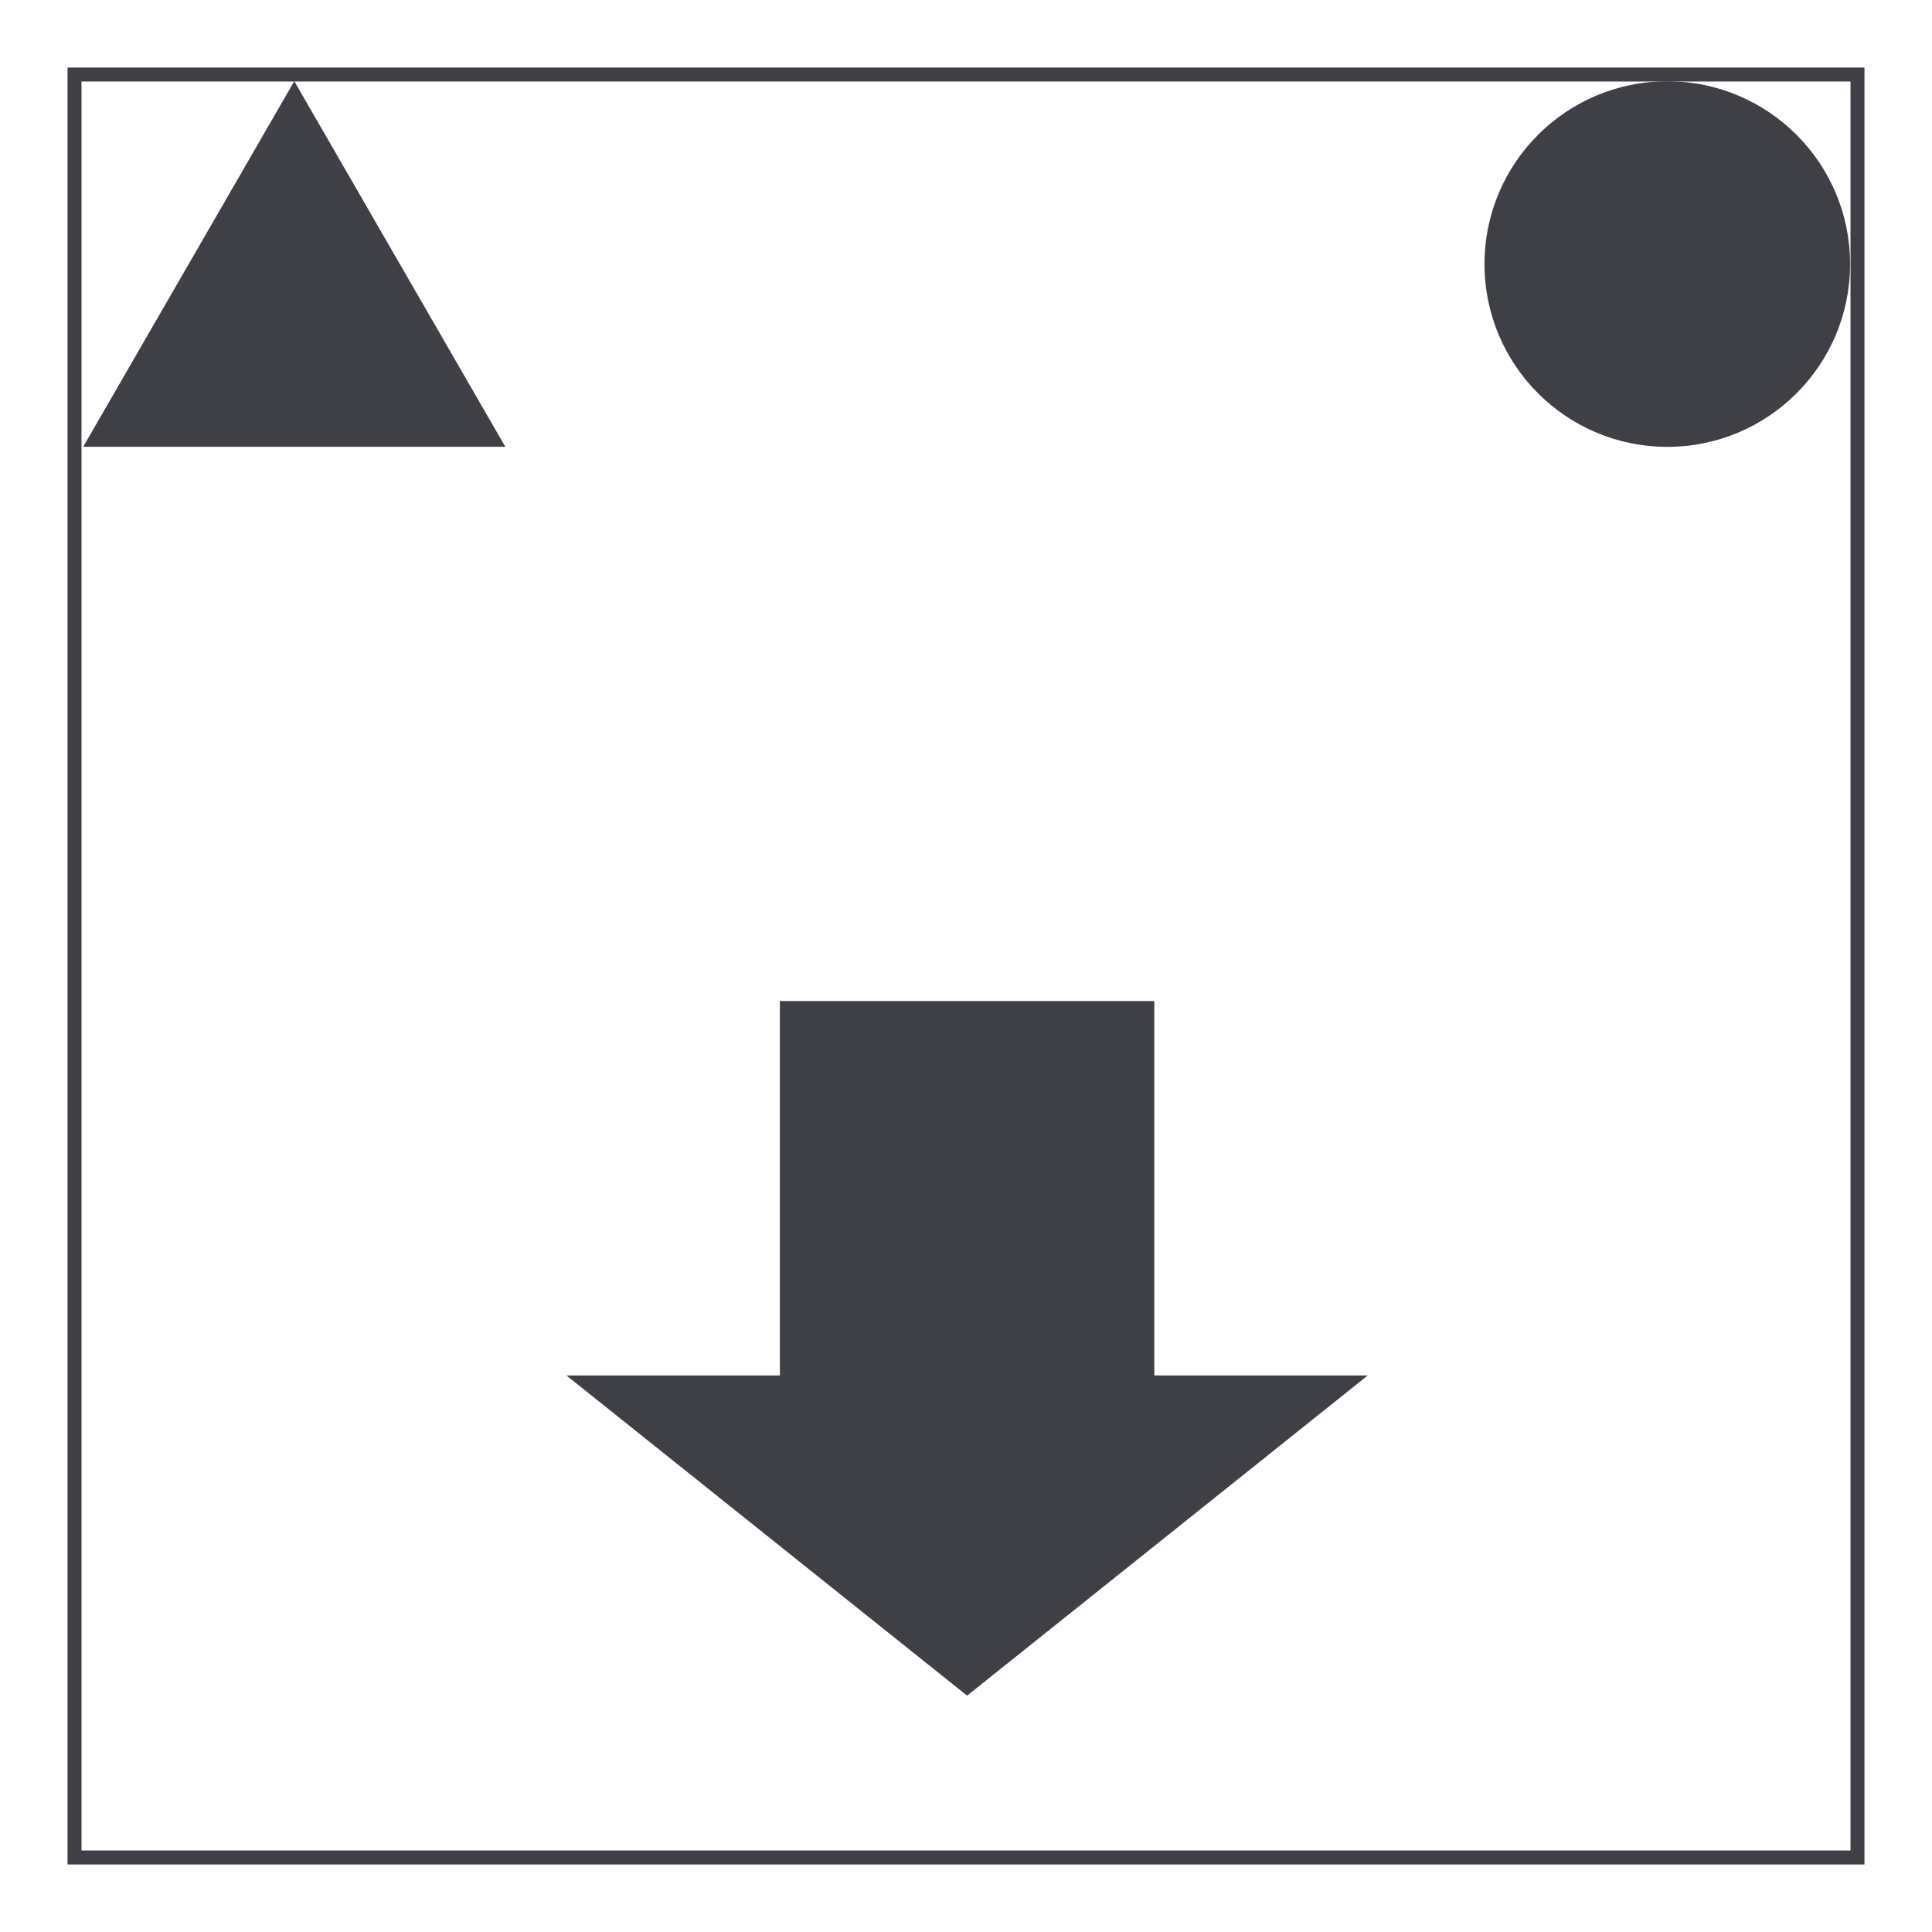
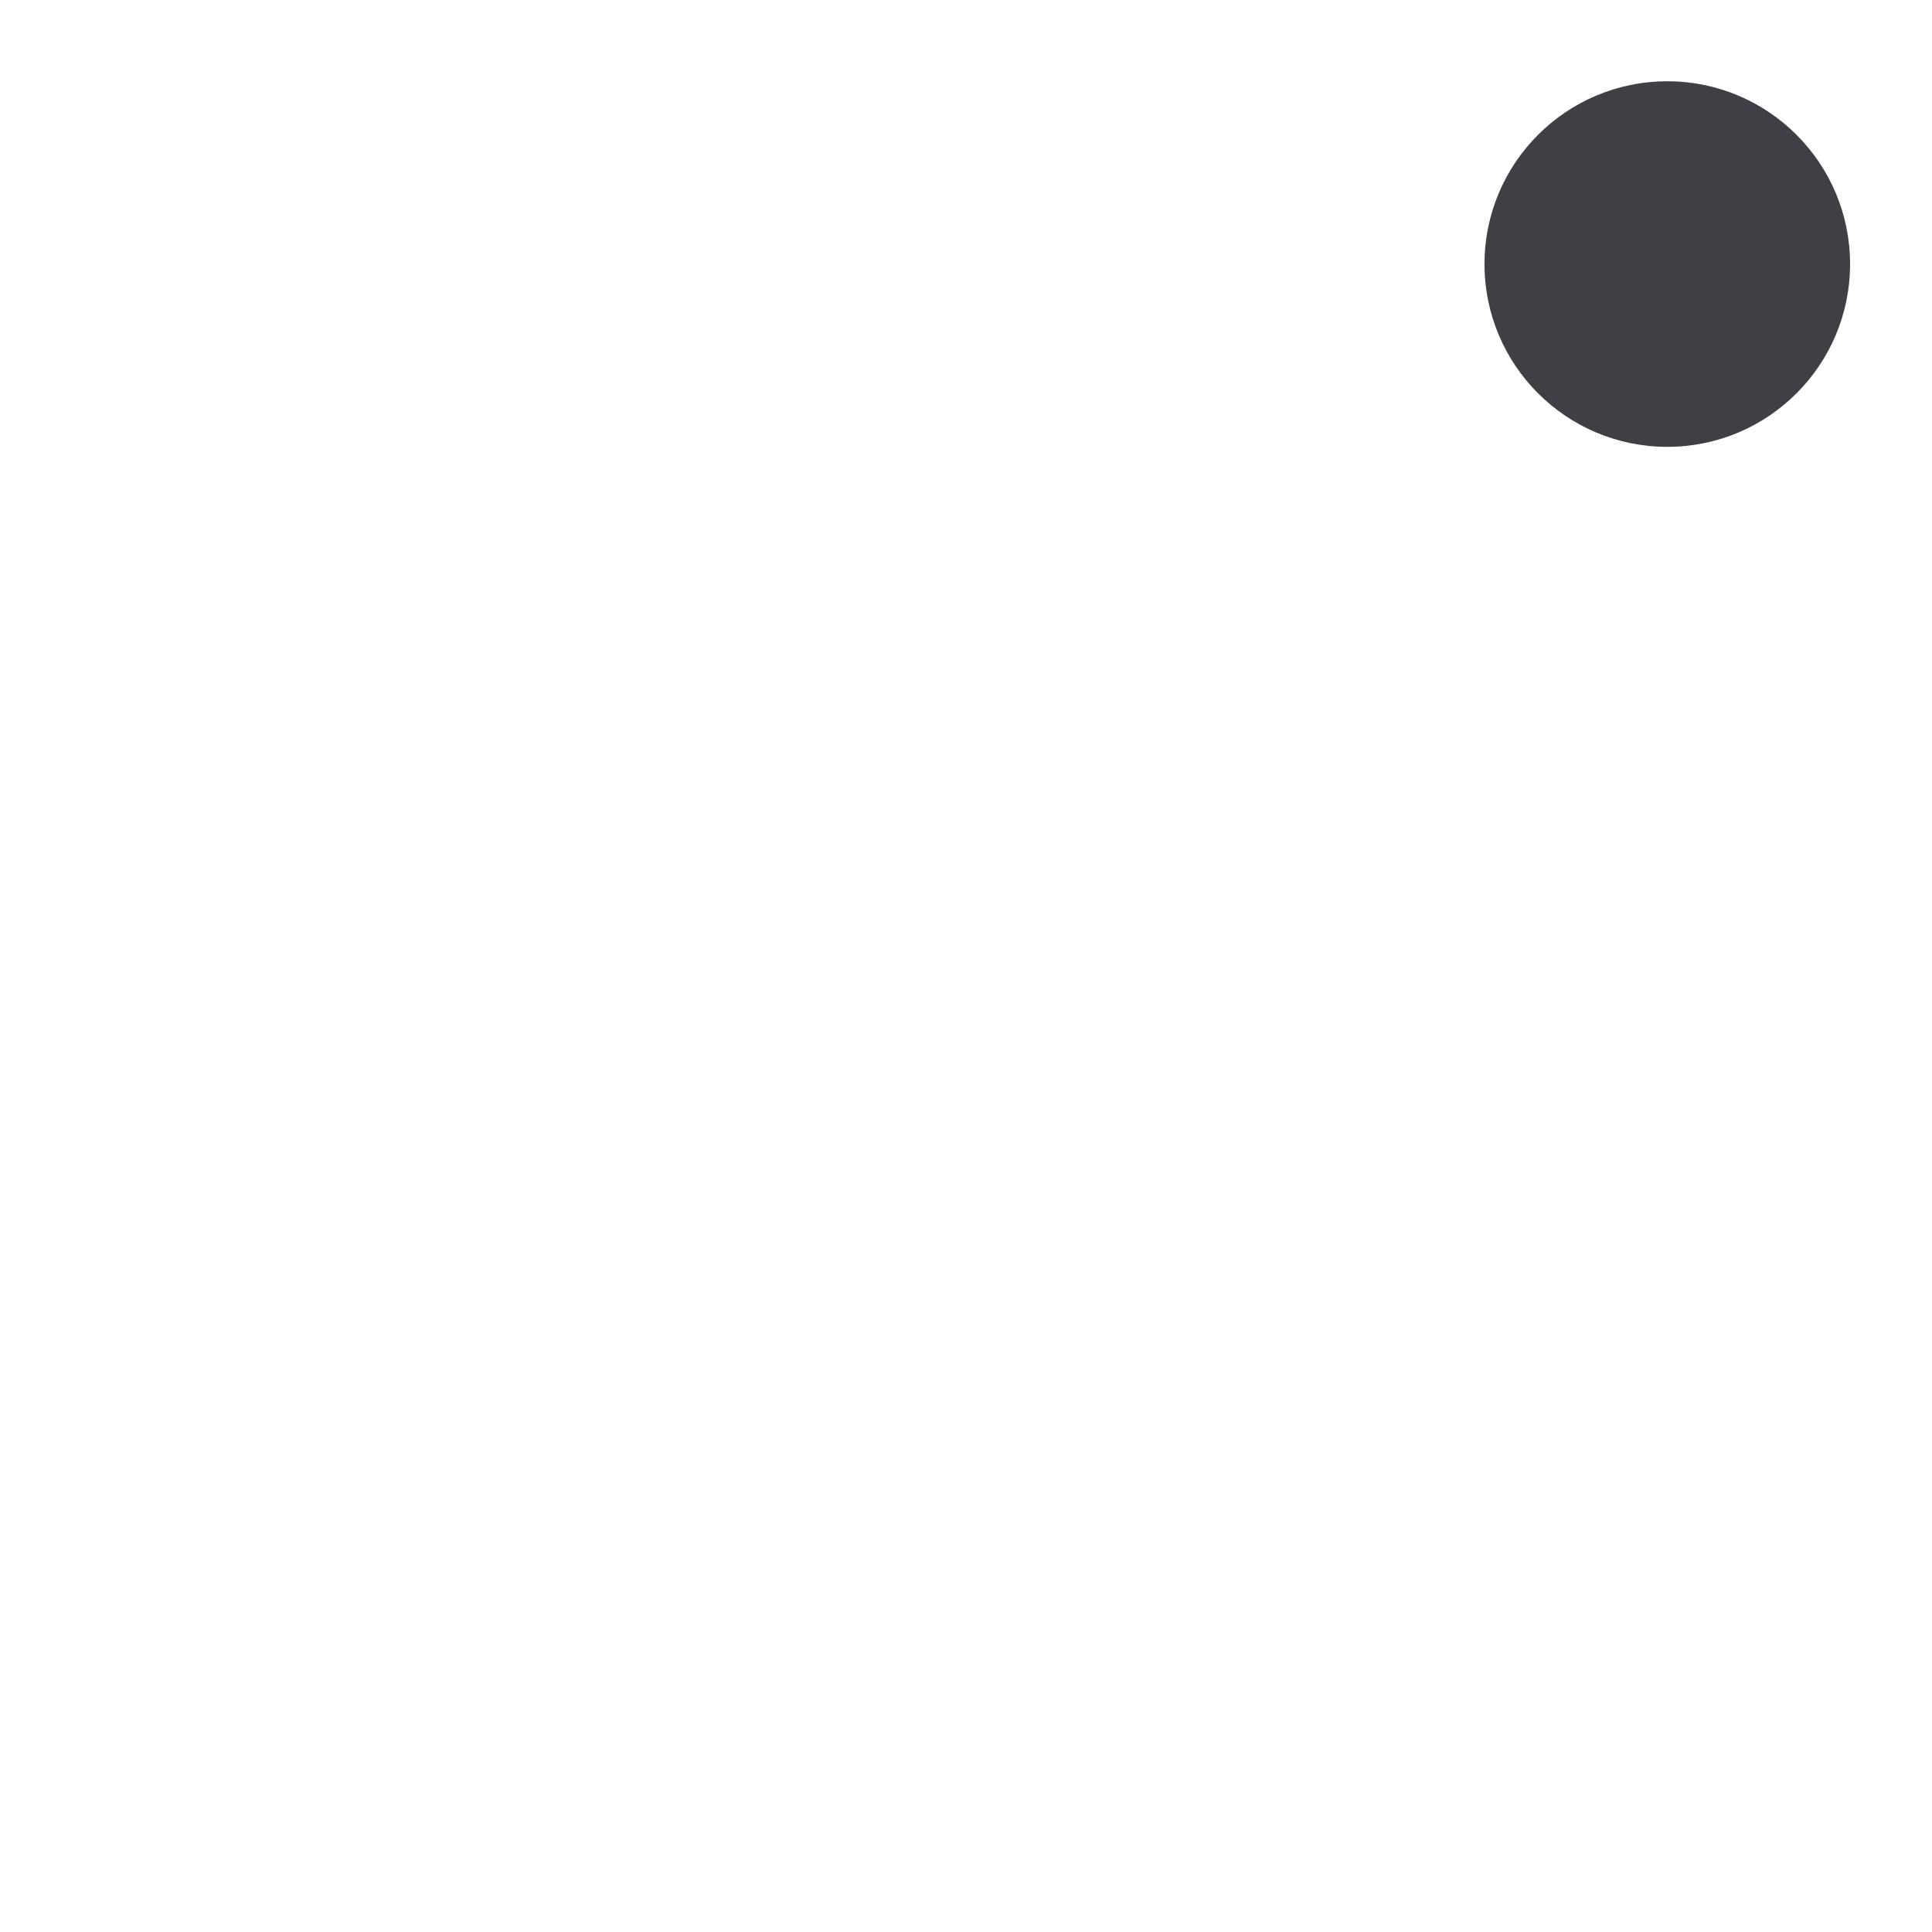
<svg xmlns="http://www.w3.org/2000/svg" width="800" height="800" viewBox="0 0 800 800" fill="none">
-   <path d="M400.453 702.133L566.336 569.562H477.977V414.516H322.93V569.562H234.57L400.453 702.133Z" fill="#3F3F46" />
-   <path d="M121.852 33.625L34.453 185H209.242L121.852 33.625Z" fill="#3F3F46" />
-   <path d="M772.031 772.031H27.969V27.969H772.031V772.031ZM33.75 766.258H766.258V33.742H33.742L33.75 766.258Z" fill="#3F3F46" />
  <path d="M690.391 185.031C732.192 185.031 766.078 151.145 766.078 109.344C766.078 67.543 732.192 33.656 690.391 33.656C648.59 33.656 614.703 67.543 614.703 109.344C614.703 151.145 648.59 185.031 690.391 185.031Z" fill="#3F3F46" />
</svg>